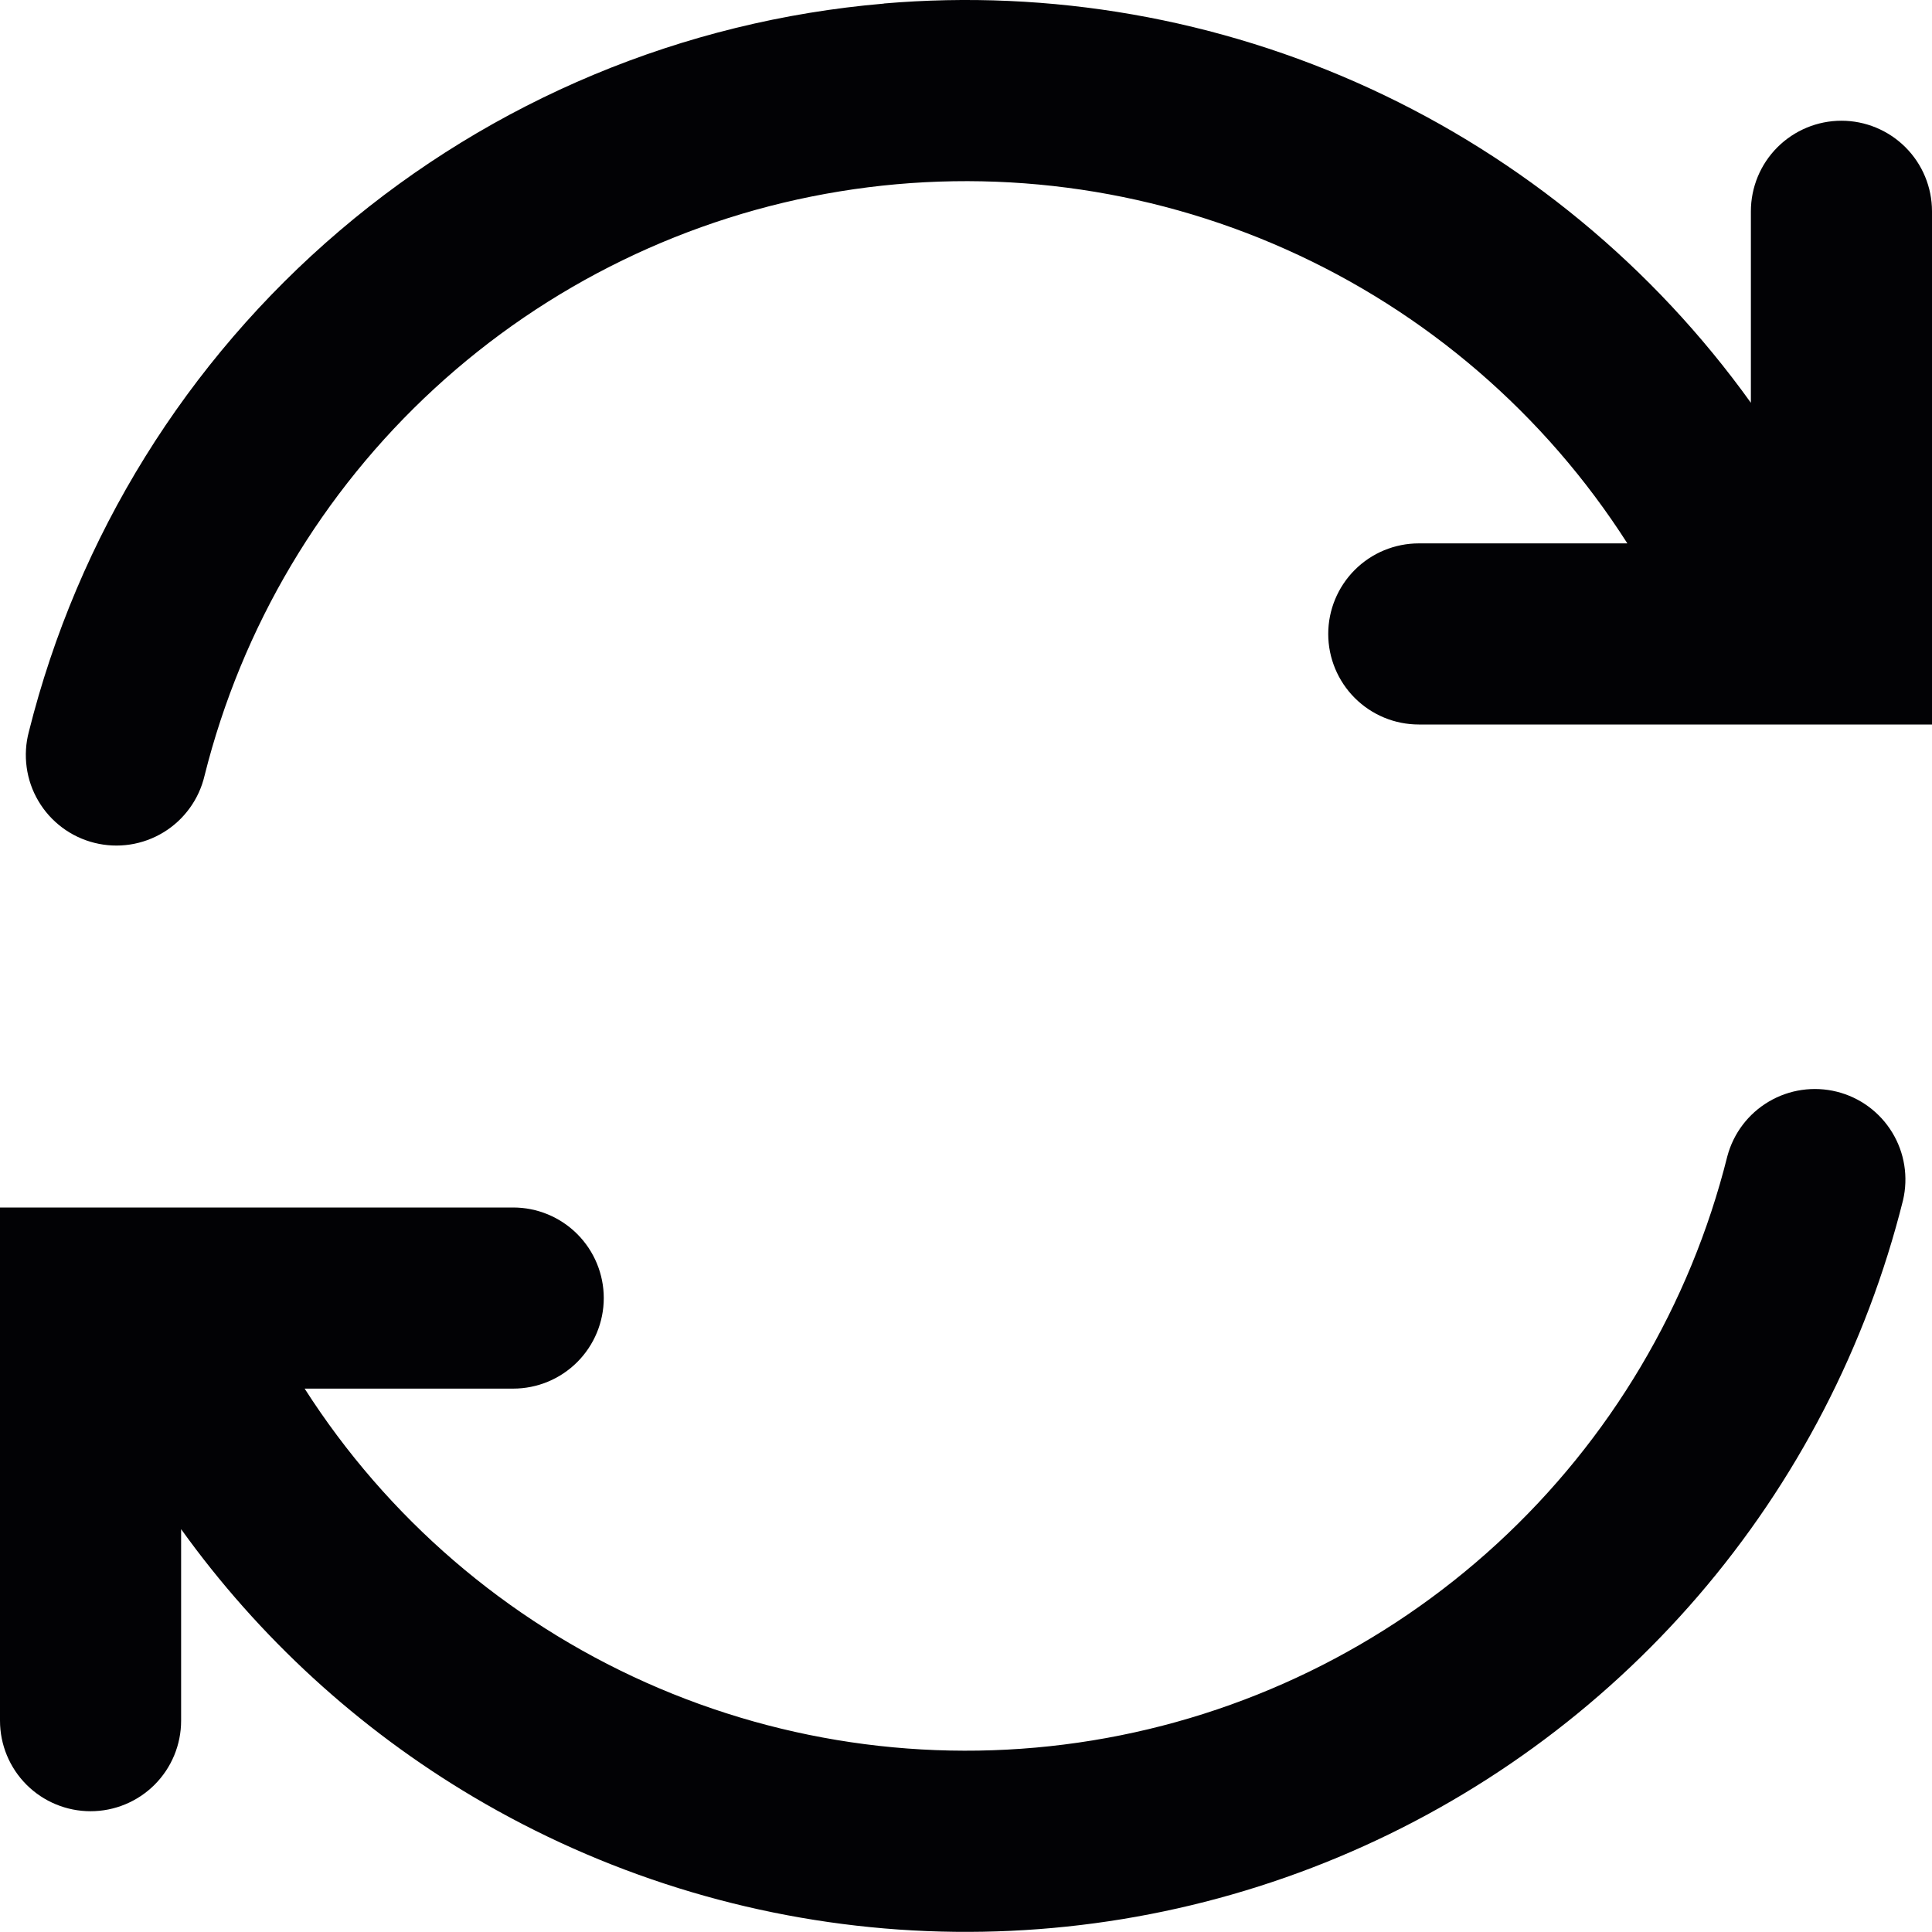
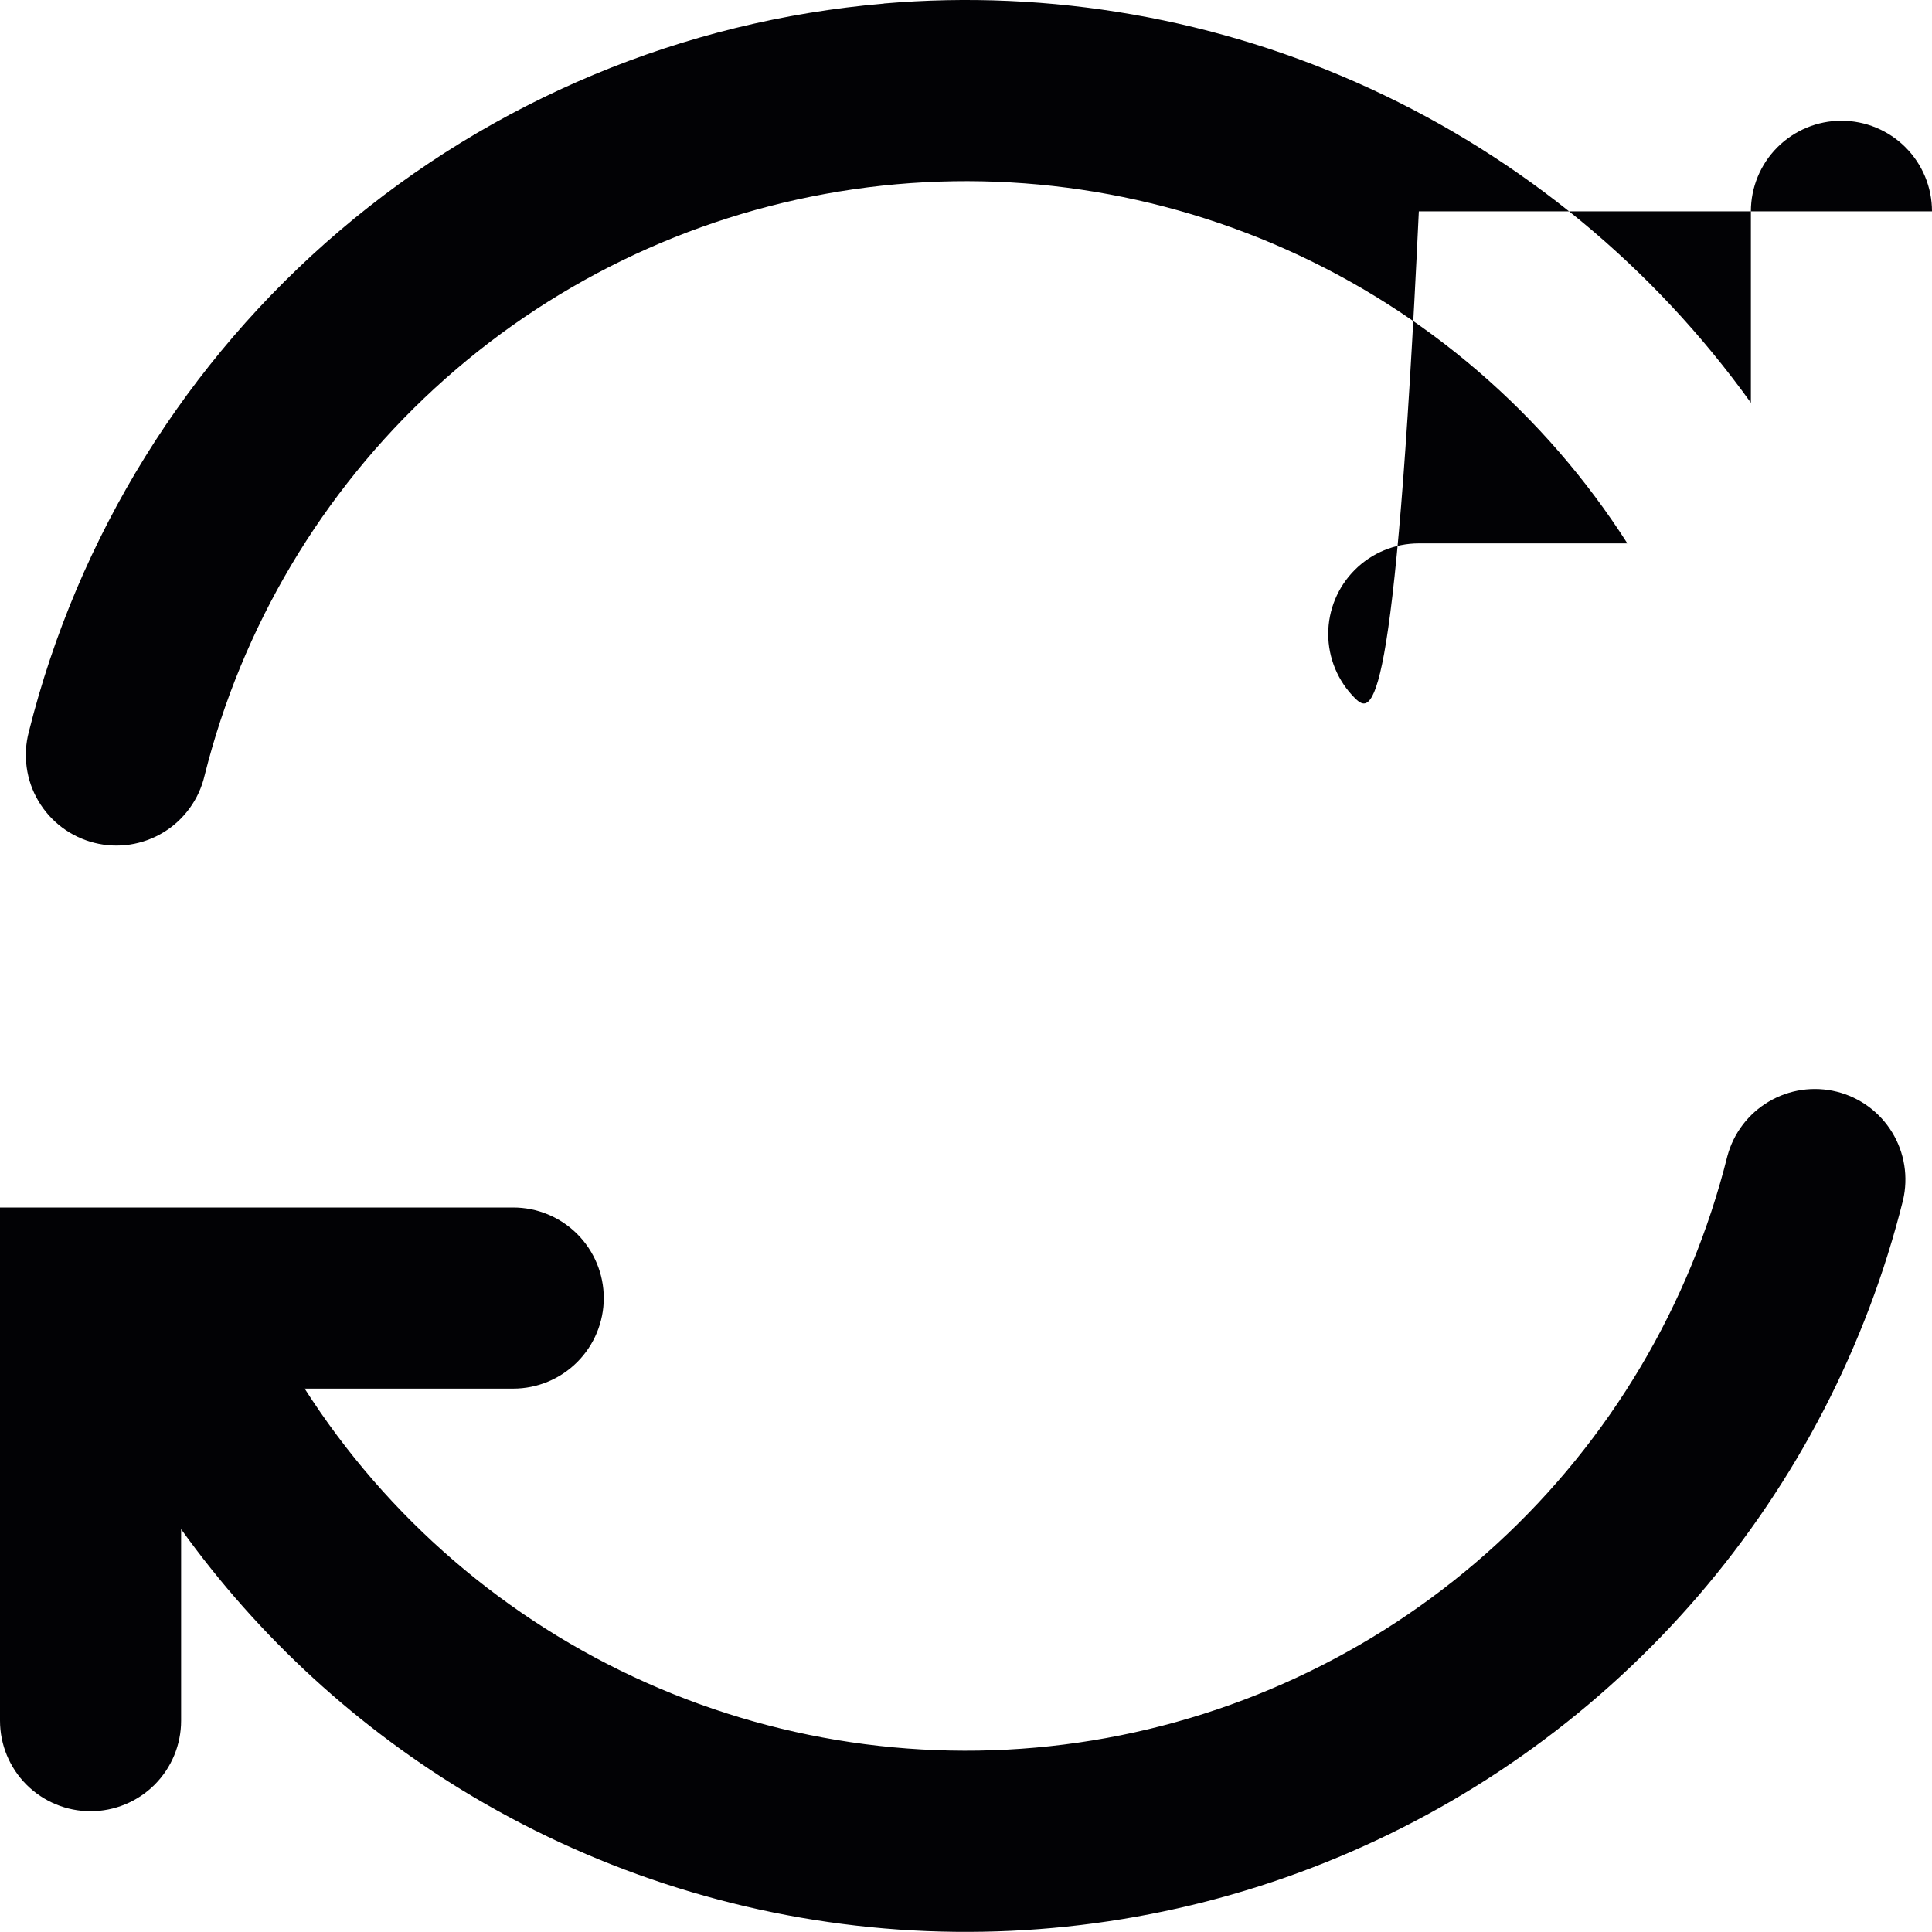
<svg xmlns="http://www.w3.org/2000/svg" width="47" height="47" viewBox="0 0 47 47" fill="none">
-   <path fill-rule="evenodd" clip-rule="evenodd" d="M21.503 0.085C25.558 -0.261 29.634 0.452 33.332 2.155C37.029 3.858 40.221 6.492 42.594 9.799V5.141C42.594 4.556 42.826 3.996 43.239 3.583C43.652 3.17 44.213 2.937 44.797 2.937C45.381 2.937 45.942 3.17 46.355 3.583C46.768 3.996 47 4.556 47 5.141V17.625H34.516C33.931 17.625 33.371 17.393 32.958 16.98C32.545 16.567 32.312 16.006 32.312 15.422C32.312 14.838 32.545 14.277 32.958 13.864C33.371 13.451 33.931 13.219 34.516 13.219H39.589C37.58 10.075 34.694 7.589 31.288 6.068C27.882 4.546 24.105 4.055 20.423 4.657C16.741 5.258 13.316 6.924 10.571 9.45C7.826 11.976 5.881 15.251 4.976 18.87C4.909 19.155 4.787 19.423 4.615 19.659C4.444 19.896 4.228 20.096 3.978 20.248C3.729 20.4 3.452 20.501 3.163 20.545C2.874 20.589 2.58 20.575 2.297 20.504C2.013 20.433 1.747 20.307 1.513 20.132C1.279 19.957 1.082 19.738 0.934 19.486C0.785 19.235 0.688 18.956 0.649 18.667C0.609 18.378 0.627 18.083 0.702 17.801C1.89 13.05 4.534 8.788 8.263 5.612C11.991 2.436 16.619 0.505 21.5 0.088L21.503 0.085ZM11.515 43.713C14.664 45.579 18.205 46.684 21.857 46.94C25.509 47.195 29.169 46.594 32.548 45.184C35.926 43.775 38.928 41.595 41.315 38.82C43.702 36.044 45.407 32.75 46.295 29.199C46.427 28.635 46.333 28.042 46.031 27.548C45.73 27.054 45.246 26.698 44.685 26.558C44.123 26.418 43.529 26.504 43.031 26.798C42.532 27.092 42.17 27.57 42.021 28.129C41.116 31.748 39.171 35.022 36.426 37.547C33.681 40.073 30.256 41.739 26.575 42.34C22.894 42.941 19.117 42.451 15.712 40.93C12.306 39.409 9.421 36.924 7.411 33.781H12.484C13.069 33.781 13.629 33.549 14.042 33.136C14.455 32.723 14.688 32.162 14.688 31.578C14.688 30.994 14.455 30.433 14.042 30.02C13.629 29.607 13.069 29.375 12.484 29.375H0V41.859C0 42.444 0.232 43.004 0.645 43.417C1.058 43.83 1.619 44.062 2.203 44.062C2.787 44.062 3.348 43.83 3.761 43.417C4.174 43.004 4.406 42.444 4.406 41.859V37.2C6.3 39.839 8.721 42.057 11.515 43.713Z" fill="#020205" />
+   <path fill-rule="evenodd" clip-rule="evenodd" d="M21.503 0.085C25.558 -0.261 29.634 0.452 33.332 2.155C37.029 3.858 40.221 6.492 42.594 9.799V5.141C42.594 4.556 42.826 3.996 43.239 3.583C43.652 3.17 44.213 2.937 44.797 2.937C45.381 2.937 45.942 3.17 46.355 3.583C46.768 3.996 47 4.556 47 5.141H34.516C33.931 17.625 33.371 17.393 32.958 16.98C32.545 16.567 32.312 16.006 32.312 15.422C32.312 14.838 32.545 14.277 32.958 13.864C33.371 13.451 33.931 13.219 34.516 13.219H39.589C37.58 10.075 34.694 7.589 31.288 6.068C27.882 4.546 24.105 4.055 20.423 4.657C16.741 5.258 13.316 6.924 10.571 9.45C7.826 11.976 5.881 15.251 4.976 18.87C4.909 19.155 4.787 19.423 4.615 19.659C4.444 19.896 4.228 20.096 3.978 20.248C3.729 20.4 3.452 20.501 3.163 20.545C2.874 20.589 2.58 20.575 2.297 20.504C2.013 20.433 1.747 20.307 1.513 20.132C1.279 19.957 1.082 19.738 0.934 19.486C0.785 19.235 0.688 18.956 0.649 18.667C0.609 18.378 0.627 18.083 0.702 17.801C1.89 13.05 4.534 8.788 8.263 5.612C11.991 2.436 16.619 0.505 21.5 0.088L21.503 0.085ZM11.515 43.713C14.664 45.579 18.205 46.684 21.857 46.94C25.509 47.195 29.169 46.594 32.548 45.184C35.926 43.775 38.928 41.595 41.315 38.82C43.702 36.044 45.407 32.75 46.295 29.199C46.427 28.635 46.333 28.042 46.031 27.548C45.73 27.054 45.246 26.698 44.685 26.558C44.123 26.418 43.529 26.504 43.031 26.798C42.532 27.092 42.17 27.57 42.021 28.129C41.116 31.748 39.171 35.022 36.426 37.547C33.681 40.073 30.256 41.739 26.575 42.34C22.894 42.941 19.117 42.451 15.712 40.93C12.306 39.409 9.421 36.924 7.411 33.781H12.484C13.069 33.781 13.629 33.549 14.042 33.136C14.455 32.723 14.688 32.162 14.688 31.578C14.688 30.994 14.455 30.433 14.042 30.02C13.629 29.607 13.069 29.375 12.484 29.375H0V41.859C0 42.444 0.232 43.004 0.645 43.417C1.058 43.83 1.619 44.062 2.203 44.062C2.787 44.062 3.348 43.83 3.761 43.417C4.174 43.004 4.406 42.444 4.406 41.859V37.2C6.3 39.839 8.721 42.057 11.515 43.713Z" fill="#020205" />
</svg>